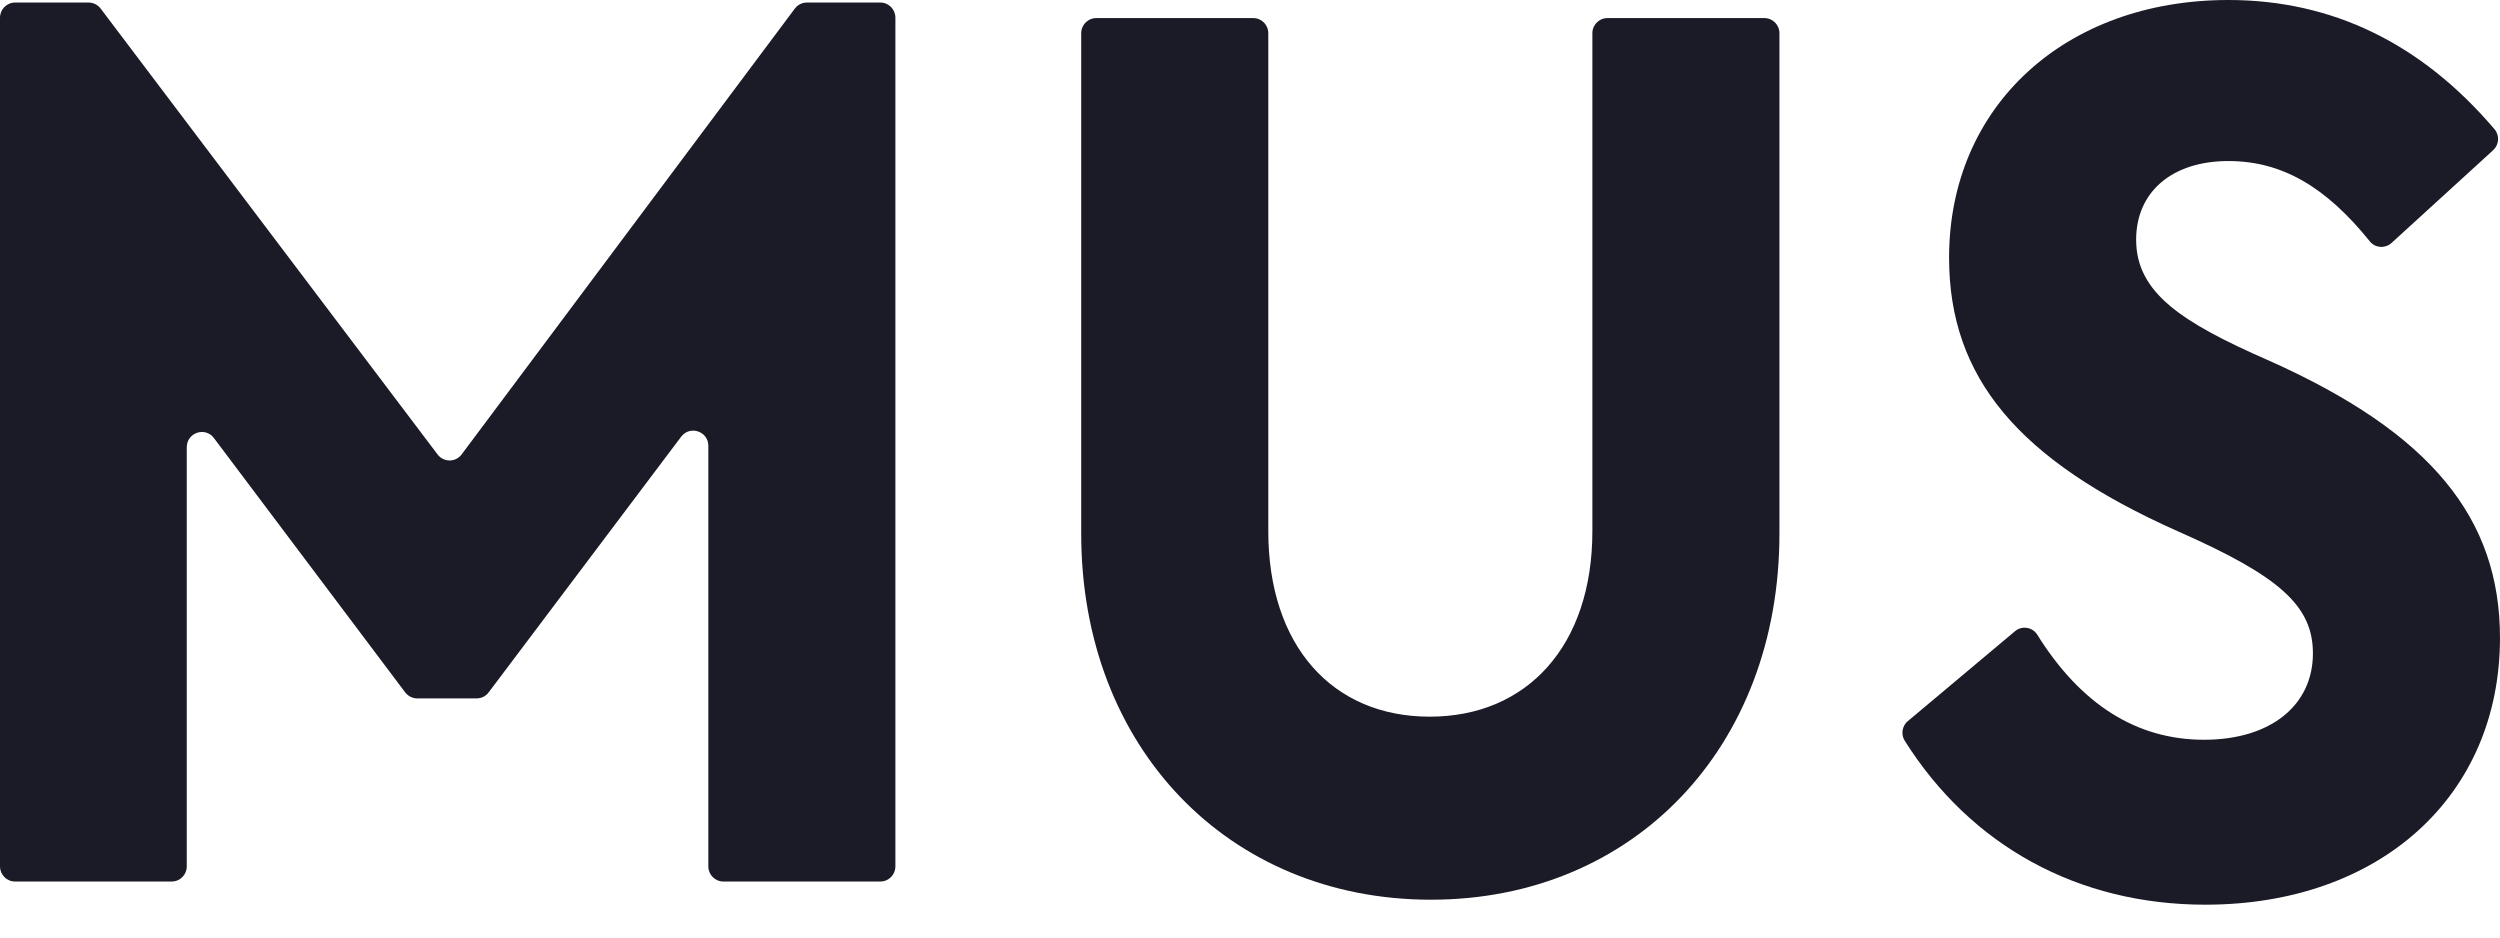
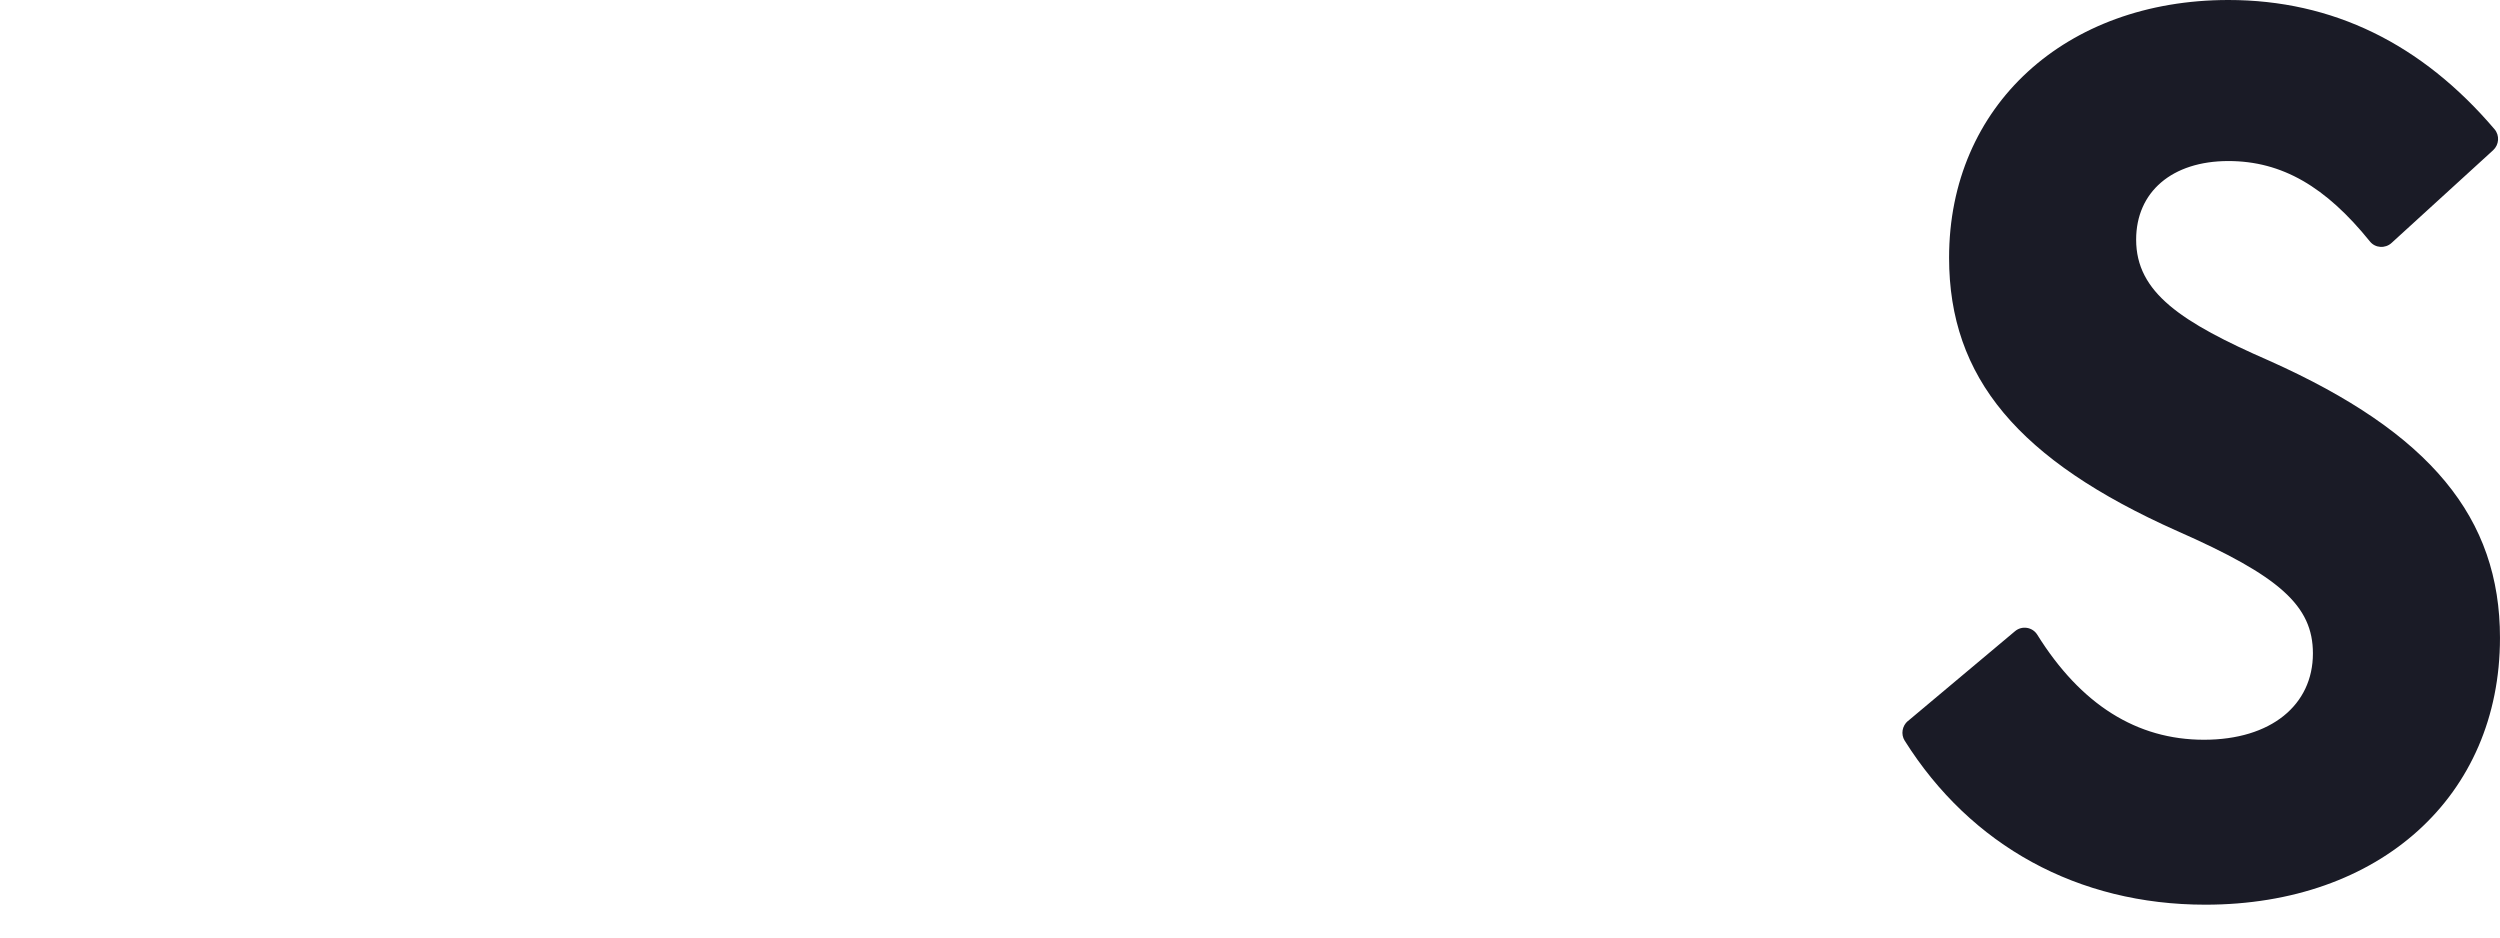
<svg xmlns="http://www.w3.org/2000/svg" width="120" height="45" viewBox="0 0 120 45" fill="none">
-   <path d="M0.723 0.122H4.254C4.478 0.122 4.693 0.23 4.828 0.408L21.004 21.814C21.294 22.198 21.867 22.198 22.157 21.814L38.151 0.413C38.287 0.23 38.501 0.122 38.73 0.122H42.256C42.657 0.122 42.979 0.446 42.979 0.85V41.586C42.979 41.989 42.657 42.313 42.256 42.313H34.723C34.322 42.313 34 41.989 34 41.586V21.401C34 20.701 33.118 20.406 32.698 20.959L23.453 33.237C23.318 33.42 23.104 33.523 22.875 33.523H20.029C19.801 33.523 19.591 33.415 19.451 33.237L10.267 21.025C9.847 20.467 8.965 20.767 8.965 21.466V41.586C8.965 41.989 8.643 42.313 8.242 42.313H0.723C0.322 42.313 0 41.989 0 41.586V0.85C0 0.451 0.322 0.122 0.723 0.122Z" fill="#1A1B26" />
-   <path d="M51.898 25.61V1.596C51.898 1.192 52.22 0.868 52.621 0.868H60.155C60.556 0.868 60.878 1.192 60.878 1.596V25.493C60.878 30.998 63.952 34.4 68.626 34.4C73.299 34.4 76.434 30.998 76.434 25.493V1.596C76.434 1.192 76.756 0.868 77.157 0.868H84.69C85.091 0.868 85.413 1.192 85.413 1.596V25.615C85.413 35.883 78.402 43.186 68.686 43.186C58.97 43.186 51.898 35.883 51.898 25.615V25.61Z" fill="#1A1B26" />
  <path d="M91.578 34.612L96.719 30.299C97.05 30.017 97.558 30.097 97.787 30.463C99.881 33.823 102.568 35.508 105.791 35.508C109.014 35.508 111.02 33.837 111.02 31.364C111.02 29.074 109.42 27.652 104.504 25.488C96.877 22.086 93.556 18.125 93.556 12.371C93.556 5.069 99.153 0 106.962 0C111.972 0 116.249 2.103 119.738 6.204C119.99 6.5 119.957 6.95 119.668 7.213L114.794 11.662C114.491 11.939 114.01 11.911 113.754 11.587C111.64 8.969 109.541 7.73 106.962 7.73C104.256 7.73 102.535 9.213 102.535 11.503C102.535 14.037 104.686 15.464 108.93 17.318C116.678 20.781 119.999 24.864 119.999 30.618C119.999 38.225 114.22 43.425 105.856 43.425C99.737 43.425 94.596 40.595 91.424 35.55C91.233 35.245 91.303 34.842 91.578 34.607V34.612Z" fill="#1A1B26" />
</svg>